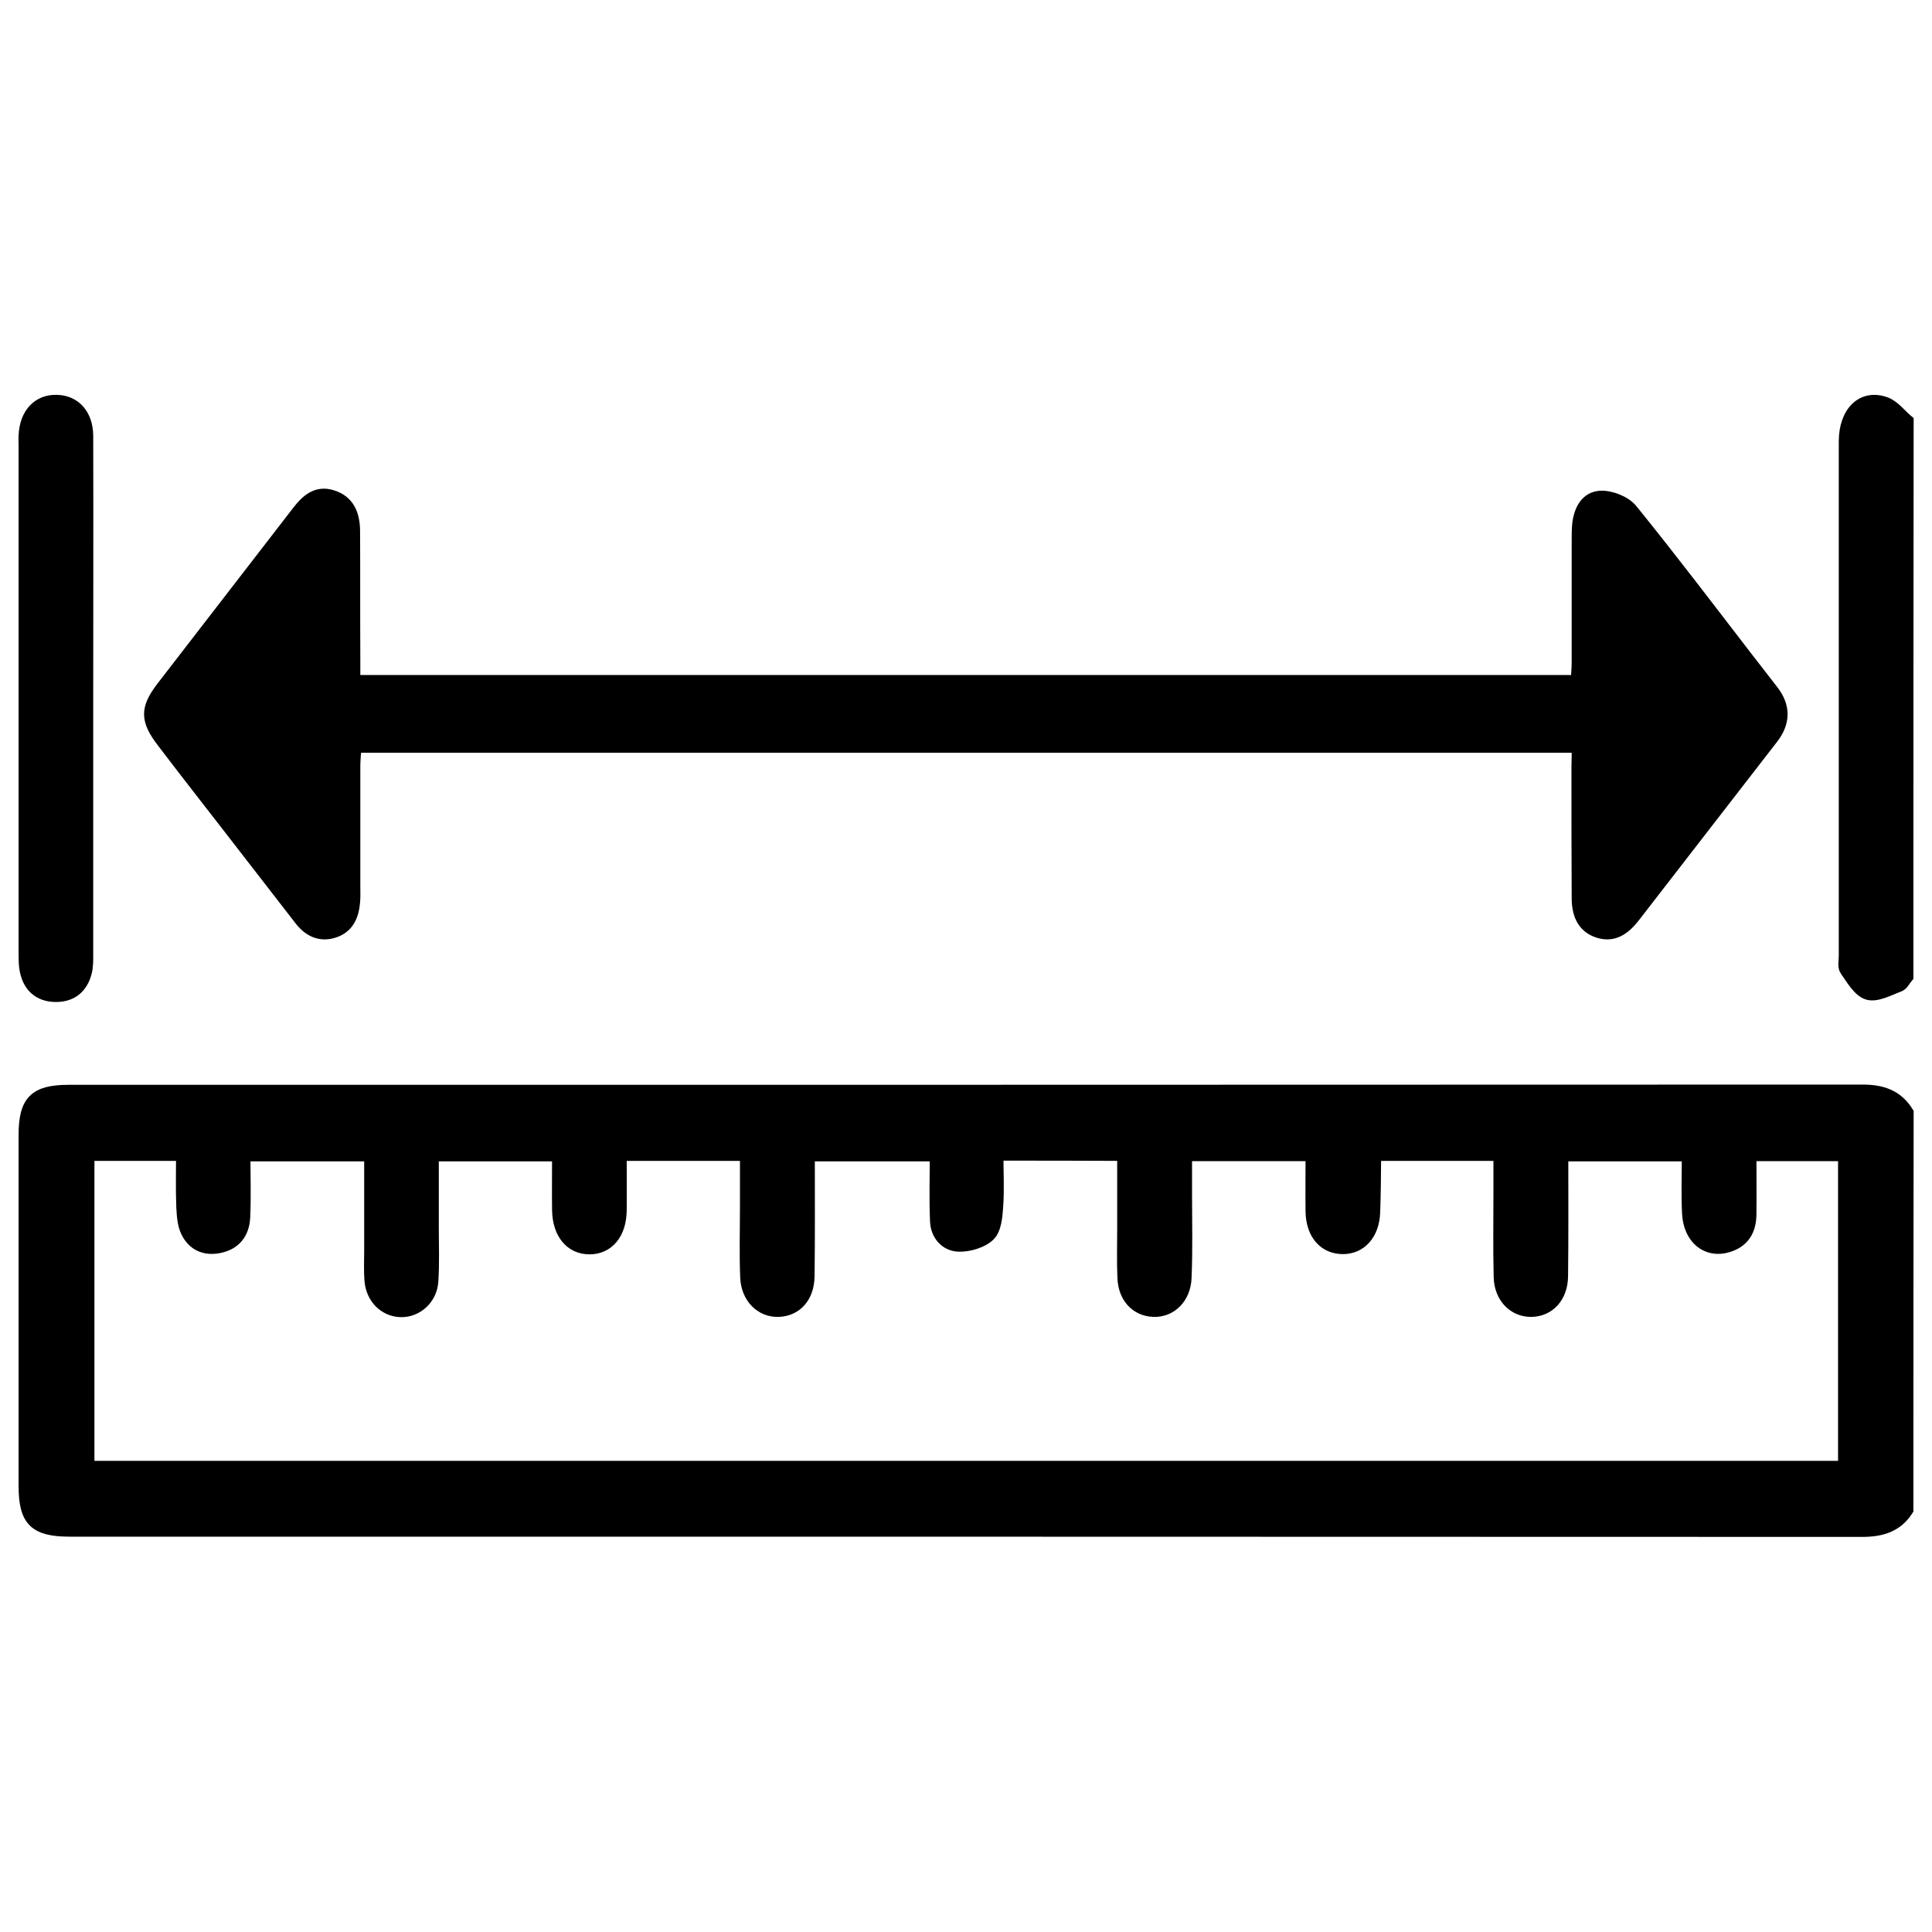
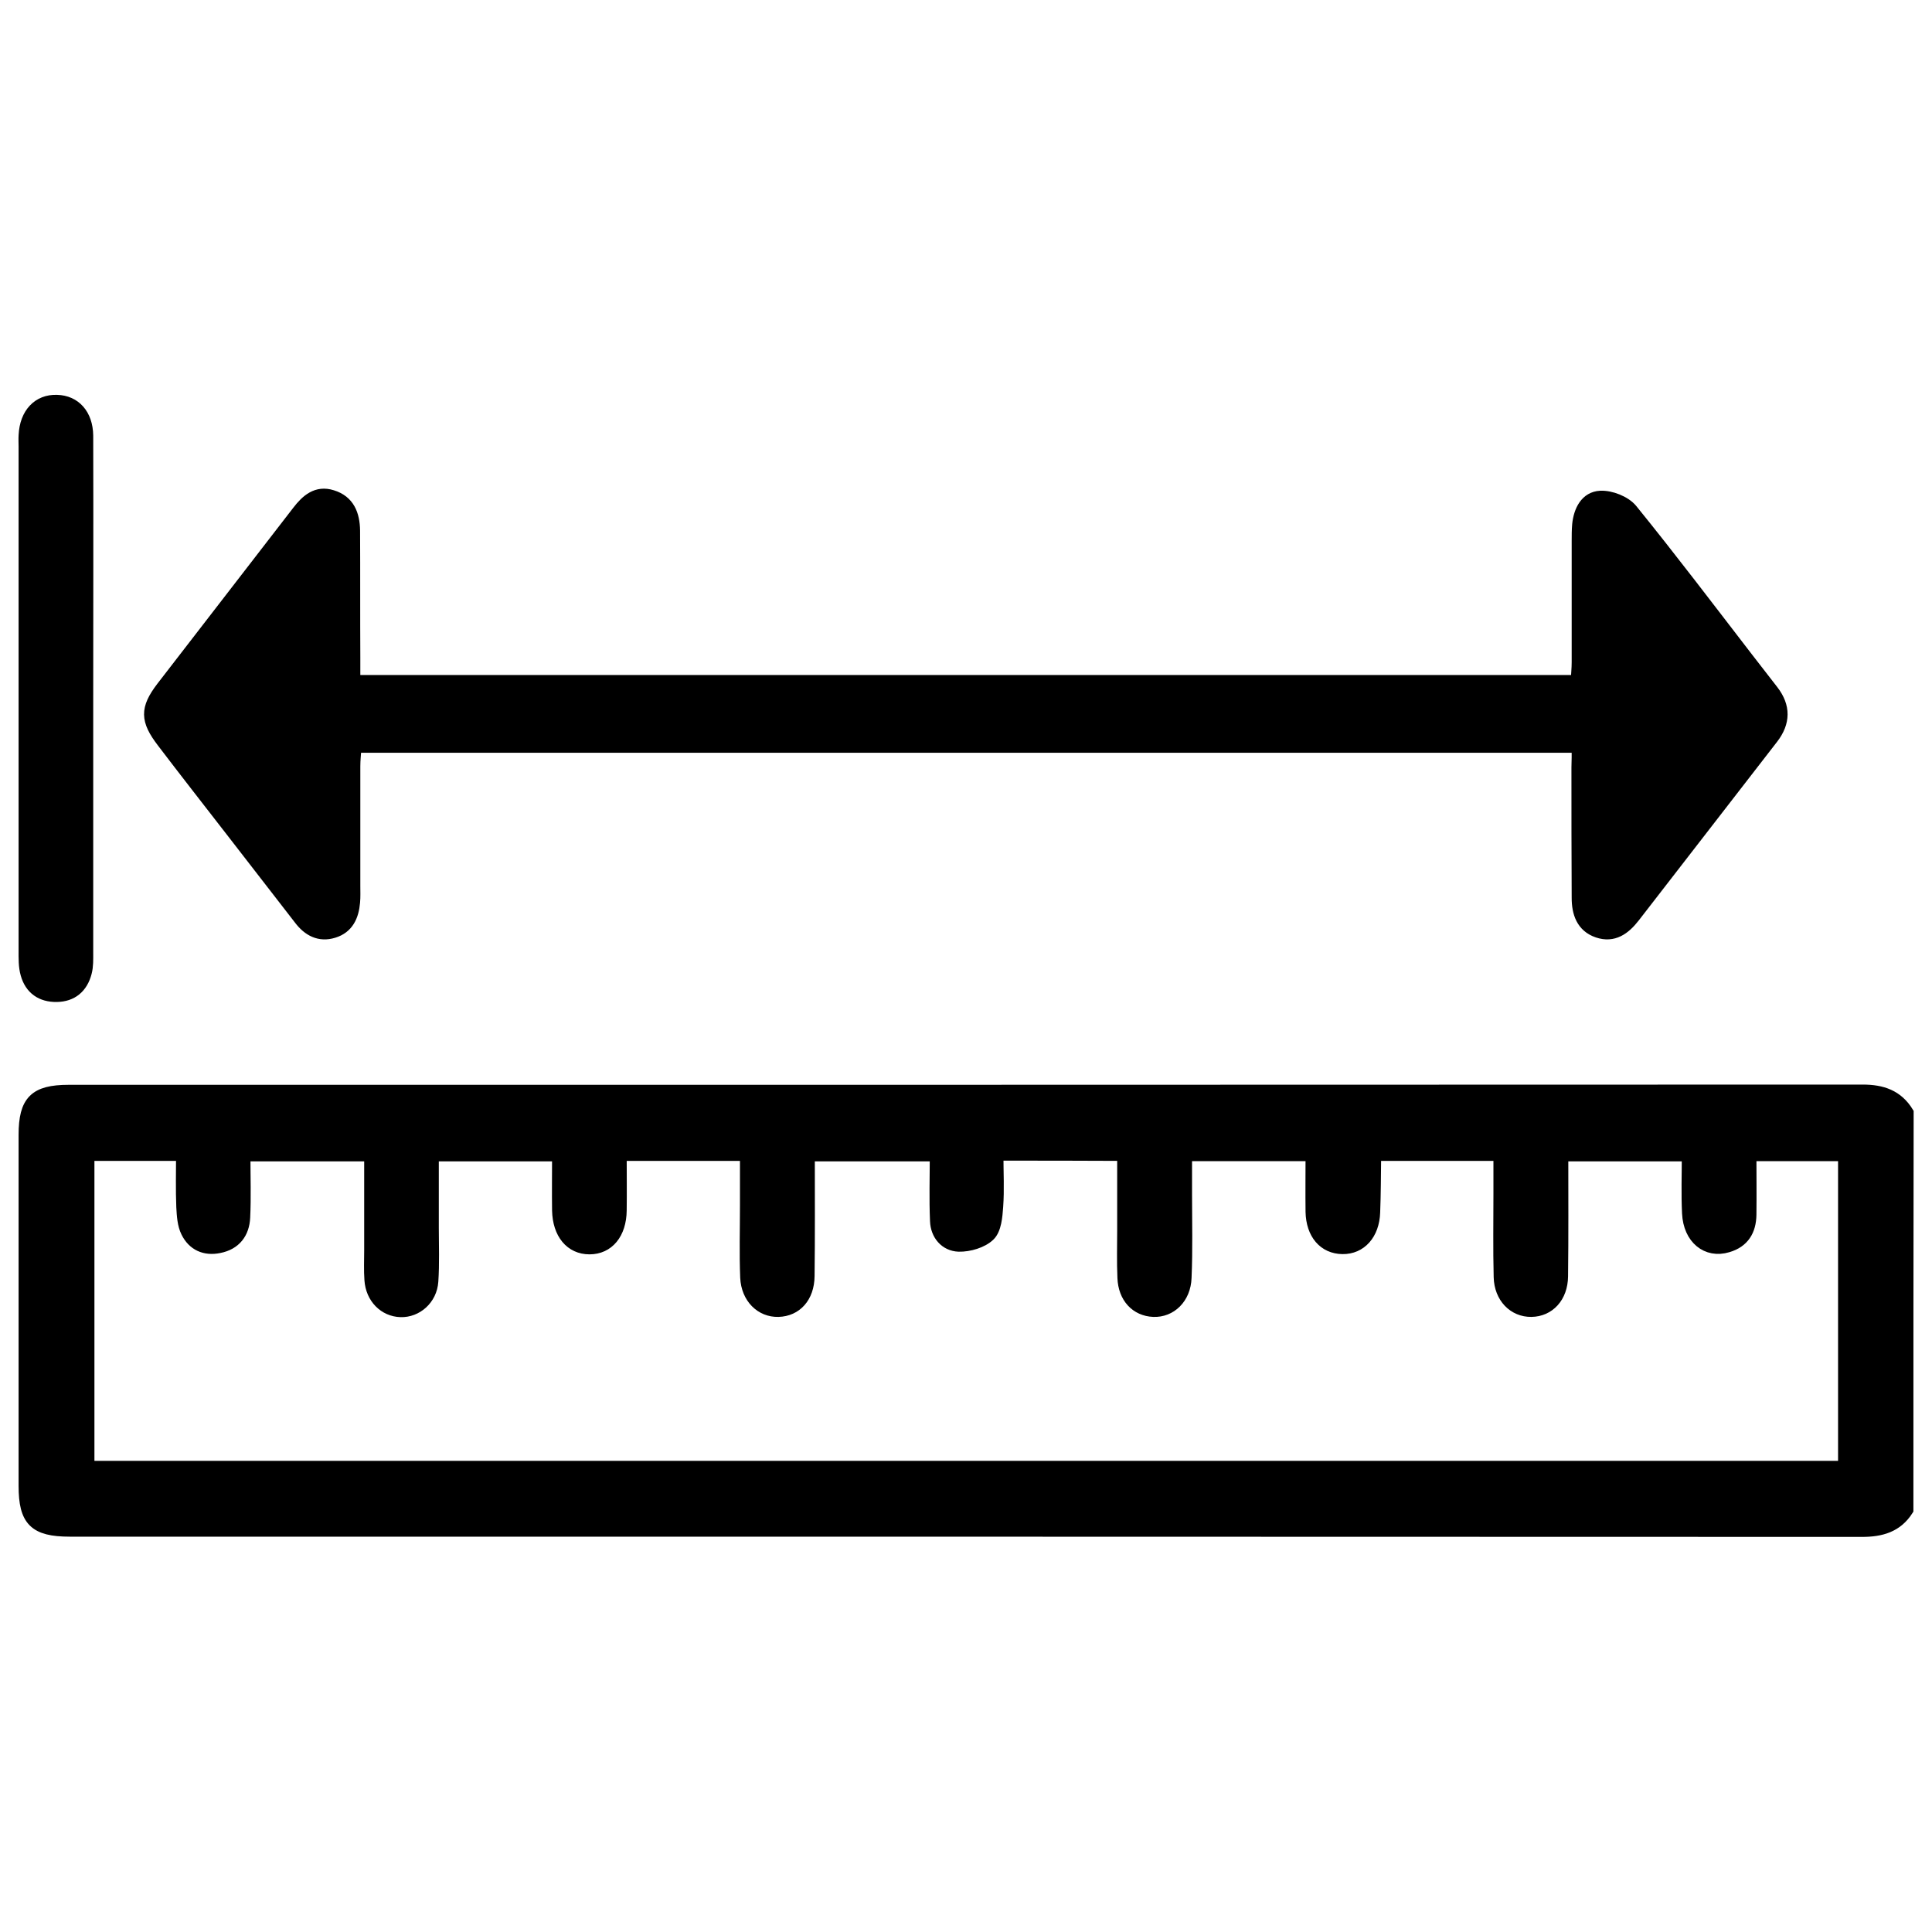
<svg xmlns="http://www.w3.org/2000/svg" width="80" height="80" viewBox="0 0 80 80" fill="none">
  <path d="M78.98 62.52C78.54 63.21 77.89 63.39 77.1 63.39C52.36 63.38 27.62 63.38 2.89 63.38C1.44 63.38 1.02 62.96 1.02 61.53C1.02 56.68 1.02 51.84 1.02 46.99C1.02 45.6 1.45 45.17 2.84 45.17C27.6 45.17 52.37 45.17 77.13 45.16C77.93 45.16 78.56 45.37 78.99 46.07C78.98 51.56 78.98 57.04 78.98 62.52ZM41.3 47.81C41.3 48.55 41.34 49.26 41.29 49.96C41.26 50.37 41.22 50.9 40.96 51.15C40.67 51.43 40.13 51.59 39.7 51.58C39.15 51.56 38.78 51.12 38.76 50.56C38.72 49.66 38.75 48.75 38.75 47.84C36.91 47.84 35.23 47.84 33.49 47.84C33.49 49.55 33.5 51.19 33.48 52.84C33.47 53.71 32.96 54.26 32.23 54.28C31.52 54.3 30.94 53.74 30.9 52.9C30.86 51.91 30.89 50.92 30.89 49.93C30.89 49.23 30.89 48.53 30.89 47.82C29.11 47.82 27.45 47.82 25.7 47.82C25.7 48.61 25.71 49.37 25.7 50.12C25.69 51.08 25.18 51.69 24.41 51.69C23.64 51.69 23.13 51.08 23.11 50.12C23.1 49.37 23.11 48.61 23.11 47.84C21.34 47.84 19.66 47.84 17.92 47.84C17.92 48.88 17.92 49.86 17.92 50.85C17.92 51.59 17.95 52.32 17.9 53.06C17.85 53.79 17.25 54.31 16.59 54.29C15.92 54.27 15.39 53.74 15.34 53C15.31 52.6 15.33 52.19 15.33 51.78C15.33 50.47 15.33 49.16 15.33 47.84C13.55 47.84 11.86 47.84 10.12 47.84C10.12 48.73 10.15 49.57 10.11 50.41C10.08 51.05 9.74 51.51 9.07 51.64C8.48 51.76 8 51.54 7.74 51.01C7.59 50.71 7.57 50.33 7.55 49.98C7.52 49.26 7.54 48.53 7.54 47.82C6.17 47.82 4.94 47.82 3.66 47.82C3.66 52.14 3.66 56.42 3.66 60.74C27.91 60.74 52.12 60.74 76.36 60.74C76.36 56.41 76.36 52.14 76.36 47.83C75.07 47.83 73.82 47.83 72.48 47.83C72.48 48.69 72.49 49.49 72.48 50.3C72.47 50.95 72.19 51.42 71.54 51.61C70.68 51.87 69.95 51.28 69.9 50.24C69.86 49.44 69.89 48.64 69.89 47.84C68.09 47.84 66.41 47.84 64.69 47.84C64.69 49.55 64.7 51.2 64.68 52.85C64.67 53.7 64.14 54.27 63.41 54.28C62.69 54.29 62.12 53.72 62.1 52.88C62.07 51.71 62.09 50.55 62.09 49.38C62.09 48.86 62.09 48.34 62.09 47.82C60.31 47.82 58.64 47.82 57.01 47.82C56.96 47.88 56.94 47.9 56.94 47.92C56.93 48.68 56.93 49.44 56.9 50.2C56.87 51.1 56.34 51.69 55.59 51.68C54.83 51.67 54.33 51.09 54.31 50.18C54.3 49.4 54.31 48.62 54.31 47.83C52.53 47.83 50.85 47.83 49.11 47.83C49.11 48.42 49.11 48.95 49.11 49.48C49.11 50.62 49.14 51.76 49.09 52.91C49.06 53.75 48.47 54.31 47.76 54.28C47.05 54.25 46.55 53.72 46.52 52.91C46.49 52.25 46.51 51.59 46.51 50.93C46.51 49.9 46.51 48.87 46.51 47.82C44.73 47.81 43.07 47.81 41.3 47.81Z" fill="black" stroke="black" stroke-width="0.5" stroke-miterlimit="10" />
-   <path d="M78.98 40.44C78.87 40.57 78.78 40.77 78.64 40.82C78.21 40.98 77.71 41.26 77.34 41.15C76.97 41.04 76.69 40.54 76.43 40.17C76.33 40.03 76.39 39.78 76.39 39.57C76.39 32.47 76.39 25.38 76.39 18.28C76.39 17.05 77.13 16.34 78.08 16.69C78.43 16.82 78.69 17.18 78.99 17.43C78.98 25.11 78.98 32.78 78.98 40.44Z" fill="black" stroke="black" stroke-width="0.5" stroke-miterlimit="10" />
  <path d="M65.33 30.92C48.43 30.92 31.62 30.92 14.72 30.92C14.7 31.2 14.67 31.46 14.67 31.73C14.67 33.38 14.67 35.03 14.67 36.68C14.67 36.91 14.68 37.14 14.66 37.36C14.61 37.93 14.4 38.41 13.81 38.59C13.23 38.77 12.77 38.52 12.42 38.06C11.46 36.82 10.49 35.57 9.53 34.33C8.6 33.13 7.66 31.93 6.74 30.72C6.05 29.82 6.04 29.35 6.71 28.47C8.58 26.04 10.47 23.61 12.34 21.18C12.7 20.71 13.12 20.34 13.75 20.54C14.44 20.75 14.65 21.31 14.66 21.97C14.67 23.72 14.66 25.47 14.67 27.22C14.67 27.52 14.67 27.83 14.67 28.2C31.54 28.2 48.37 28.2 65.29 28.2C65.3 27.96 65.33 27.69 65.33 27.42C65.33 25.75 65.33 24.07 65.33 22.4C65.33 22.17 65.33 21.94 65.35 21.72C65.41 21.14 65.68 20.6 66.27 20.57C66.7 20.55 67.29 20.78 67.56 21.11C69.19 23.12 70.75 25.18 72.33 27.23C72.69 27.69 73.04 28.15 73.4 28.61C73.9 29.26 73.89 29.91 73.39 30.56C71.48 33.03 69.57 35.49 67.66 37.96C67.27 38.46 66.81 38.8 66.16 38.58C65.51 38.36 65.33 37.79 65.33 37.18C65.32 35.38 65.32 33.58 65.32 31.78C65.33 31.51 65.33 31.24 65.33 30.92Z" fill="black" stroke="black" stroke-width="0.5" stroke-miterlimit="10" />
  <path d="M3.61 28.94C3.61 32.44 3.61 35.94 3.61 39.44C3.61 39.72 3.62 40.01 3.55 40.27C3.39 40.88 2.98 41.23 2.35 41.24C1.72 41.25 1.27 40.94 1.1 40.33C1.01 40.02 1.02 39.68 1.02 39.35C1.02 32.4 1.02 25.45 1.02 18.49C1.02 18.34 1.01 18.19 1.02 18.03C1.06 17.13 1.59 16.57 2.36 16.6C3.1 16.62 3.6 17.17 3.61 18.04C3.62 21.68 3.61 25.31 3.61 28.94Z" fill="black" stroke="black" stroke-width="0.5" stroke-miterlimit="10" />
</svg>